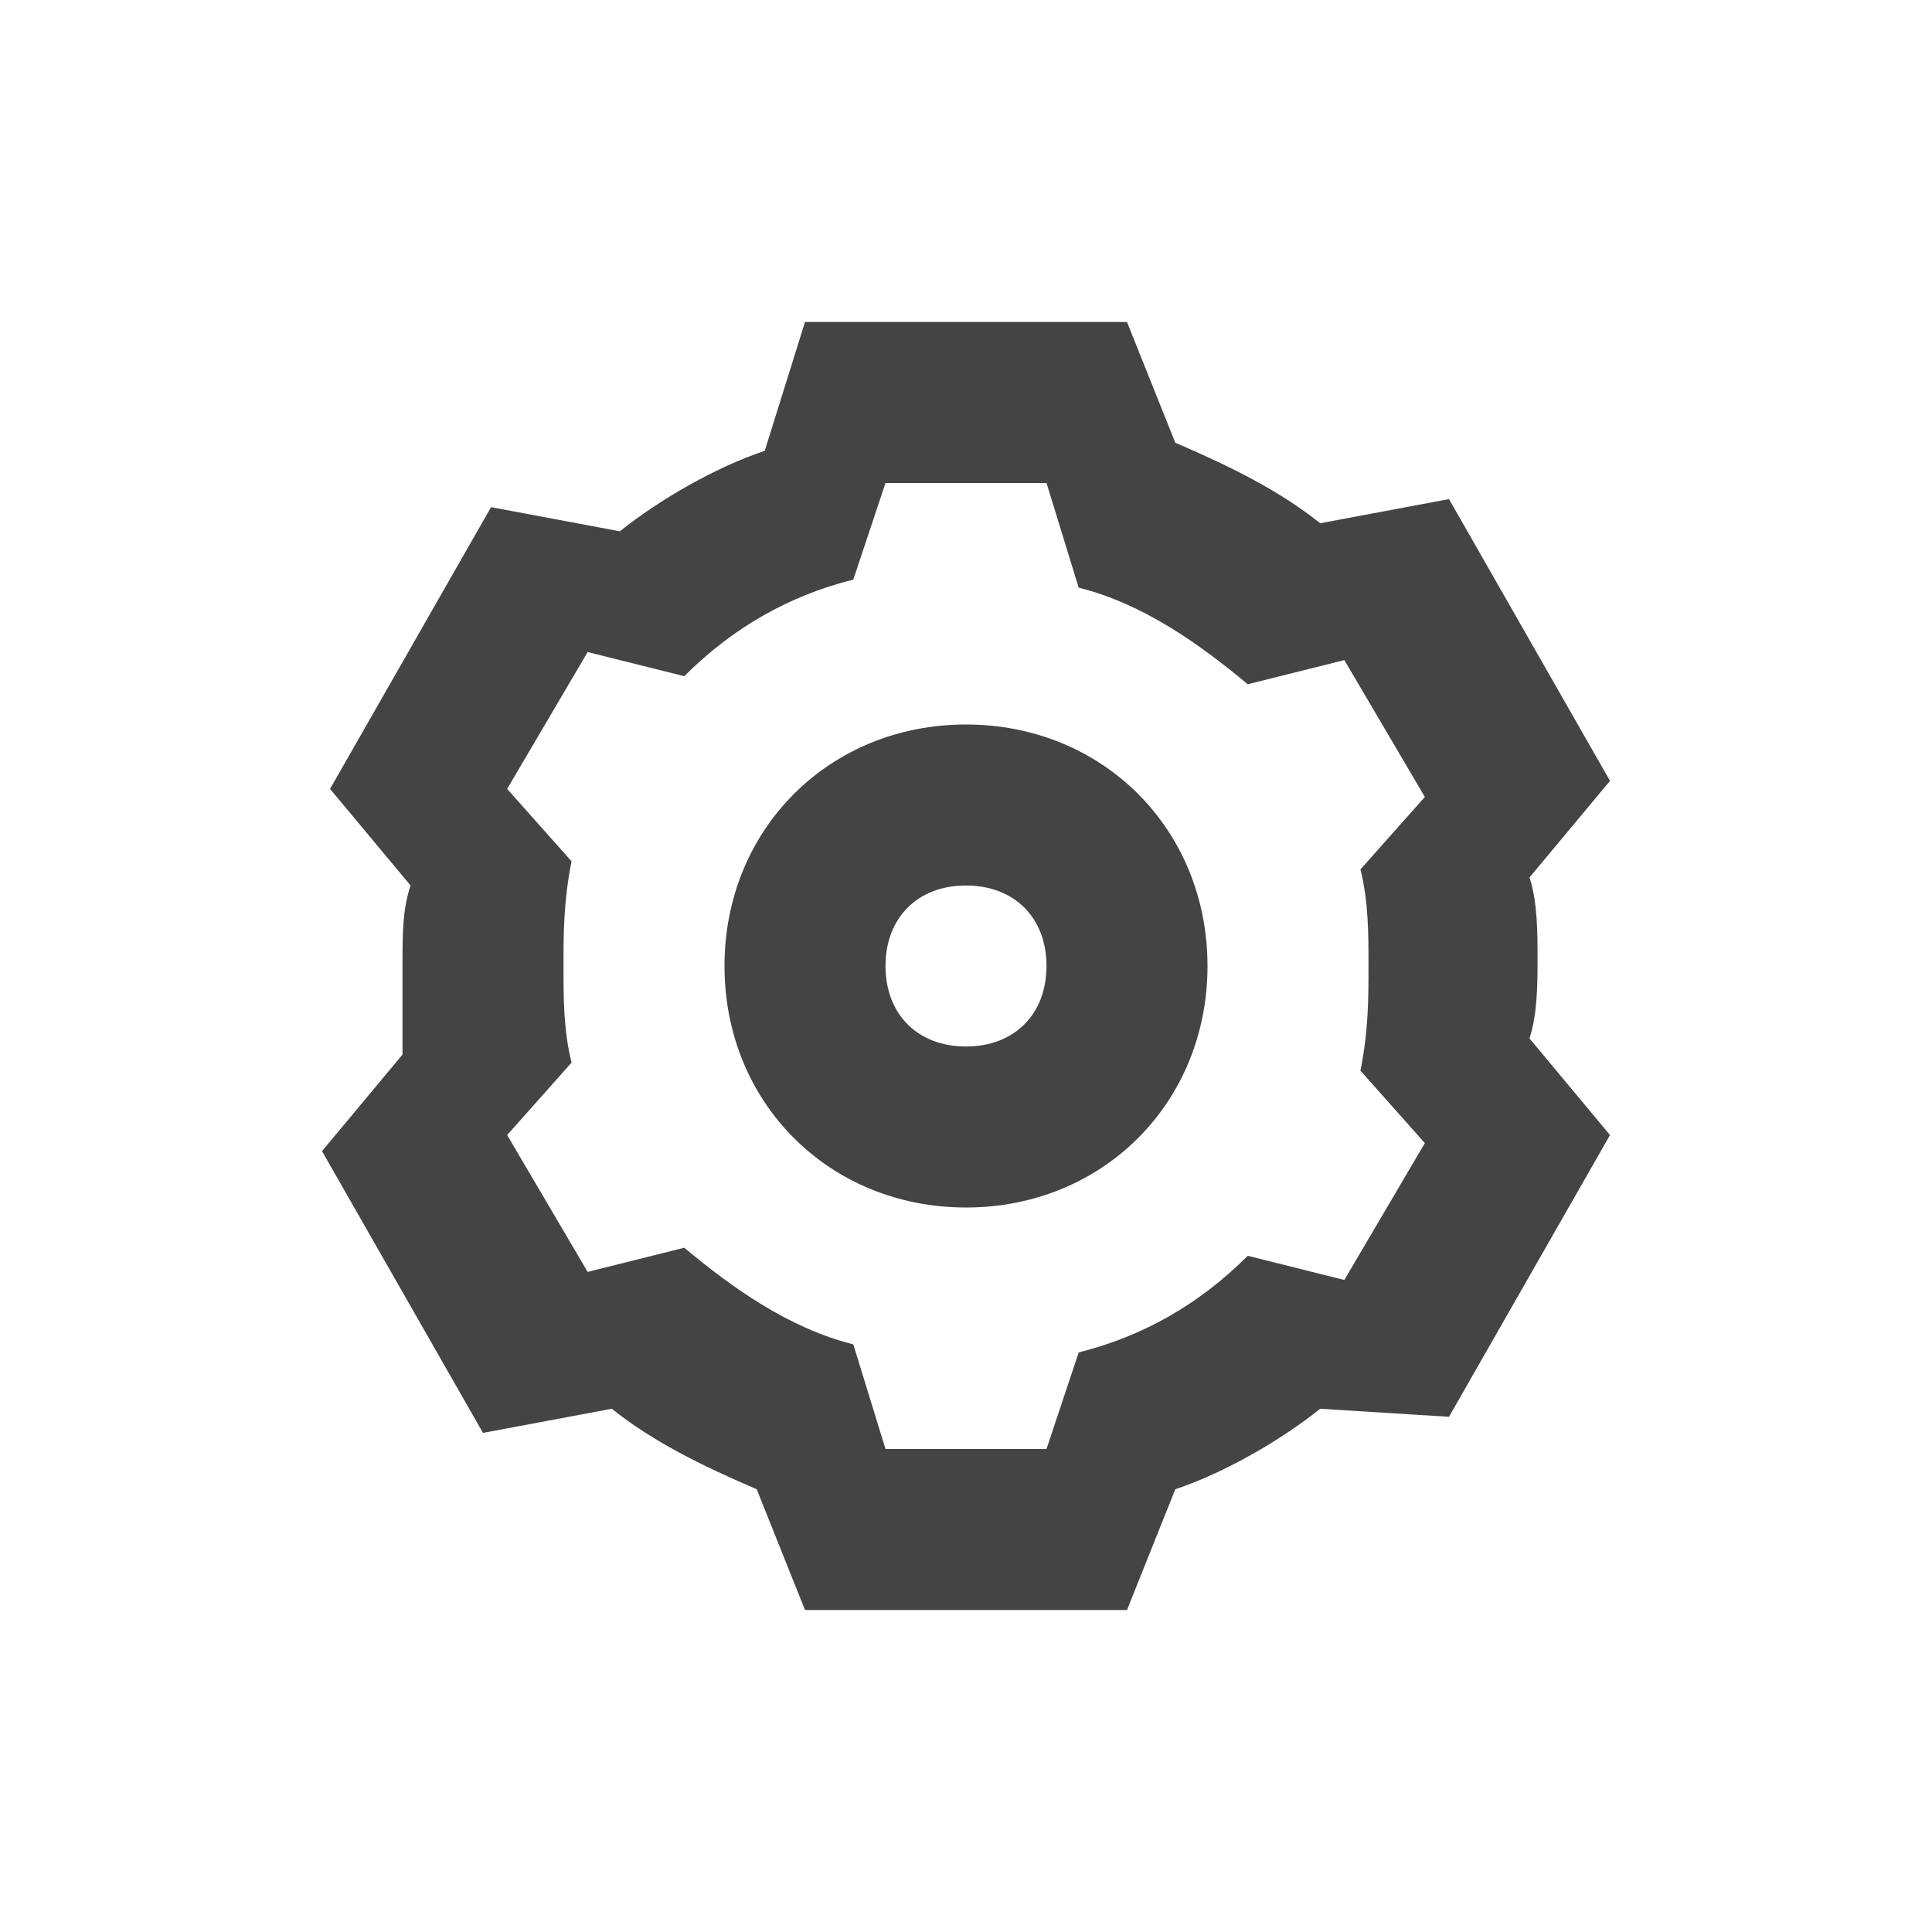
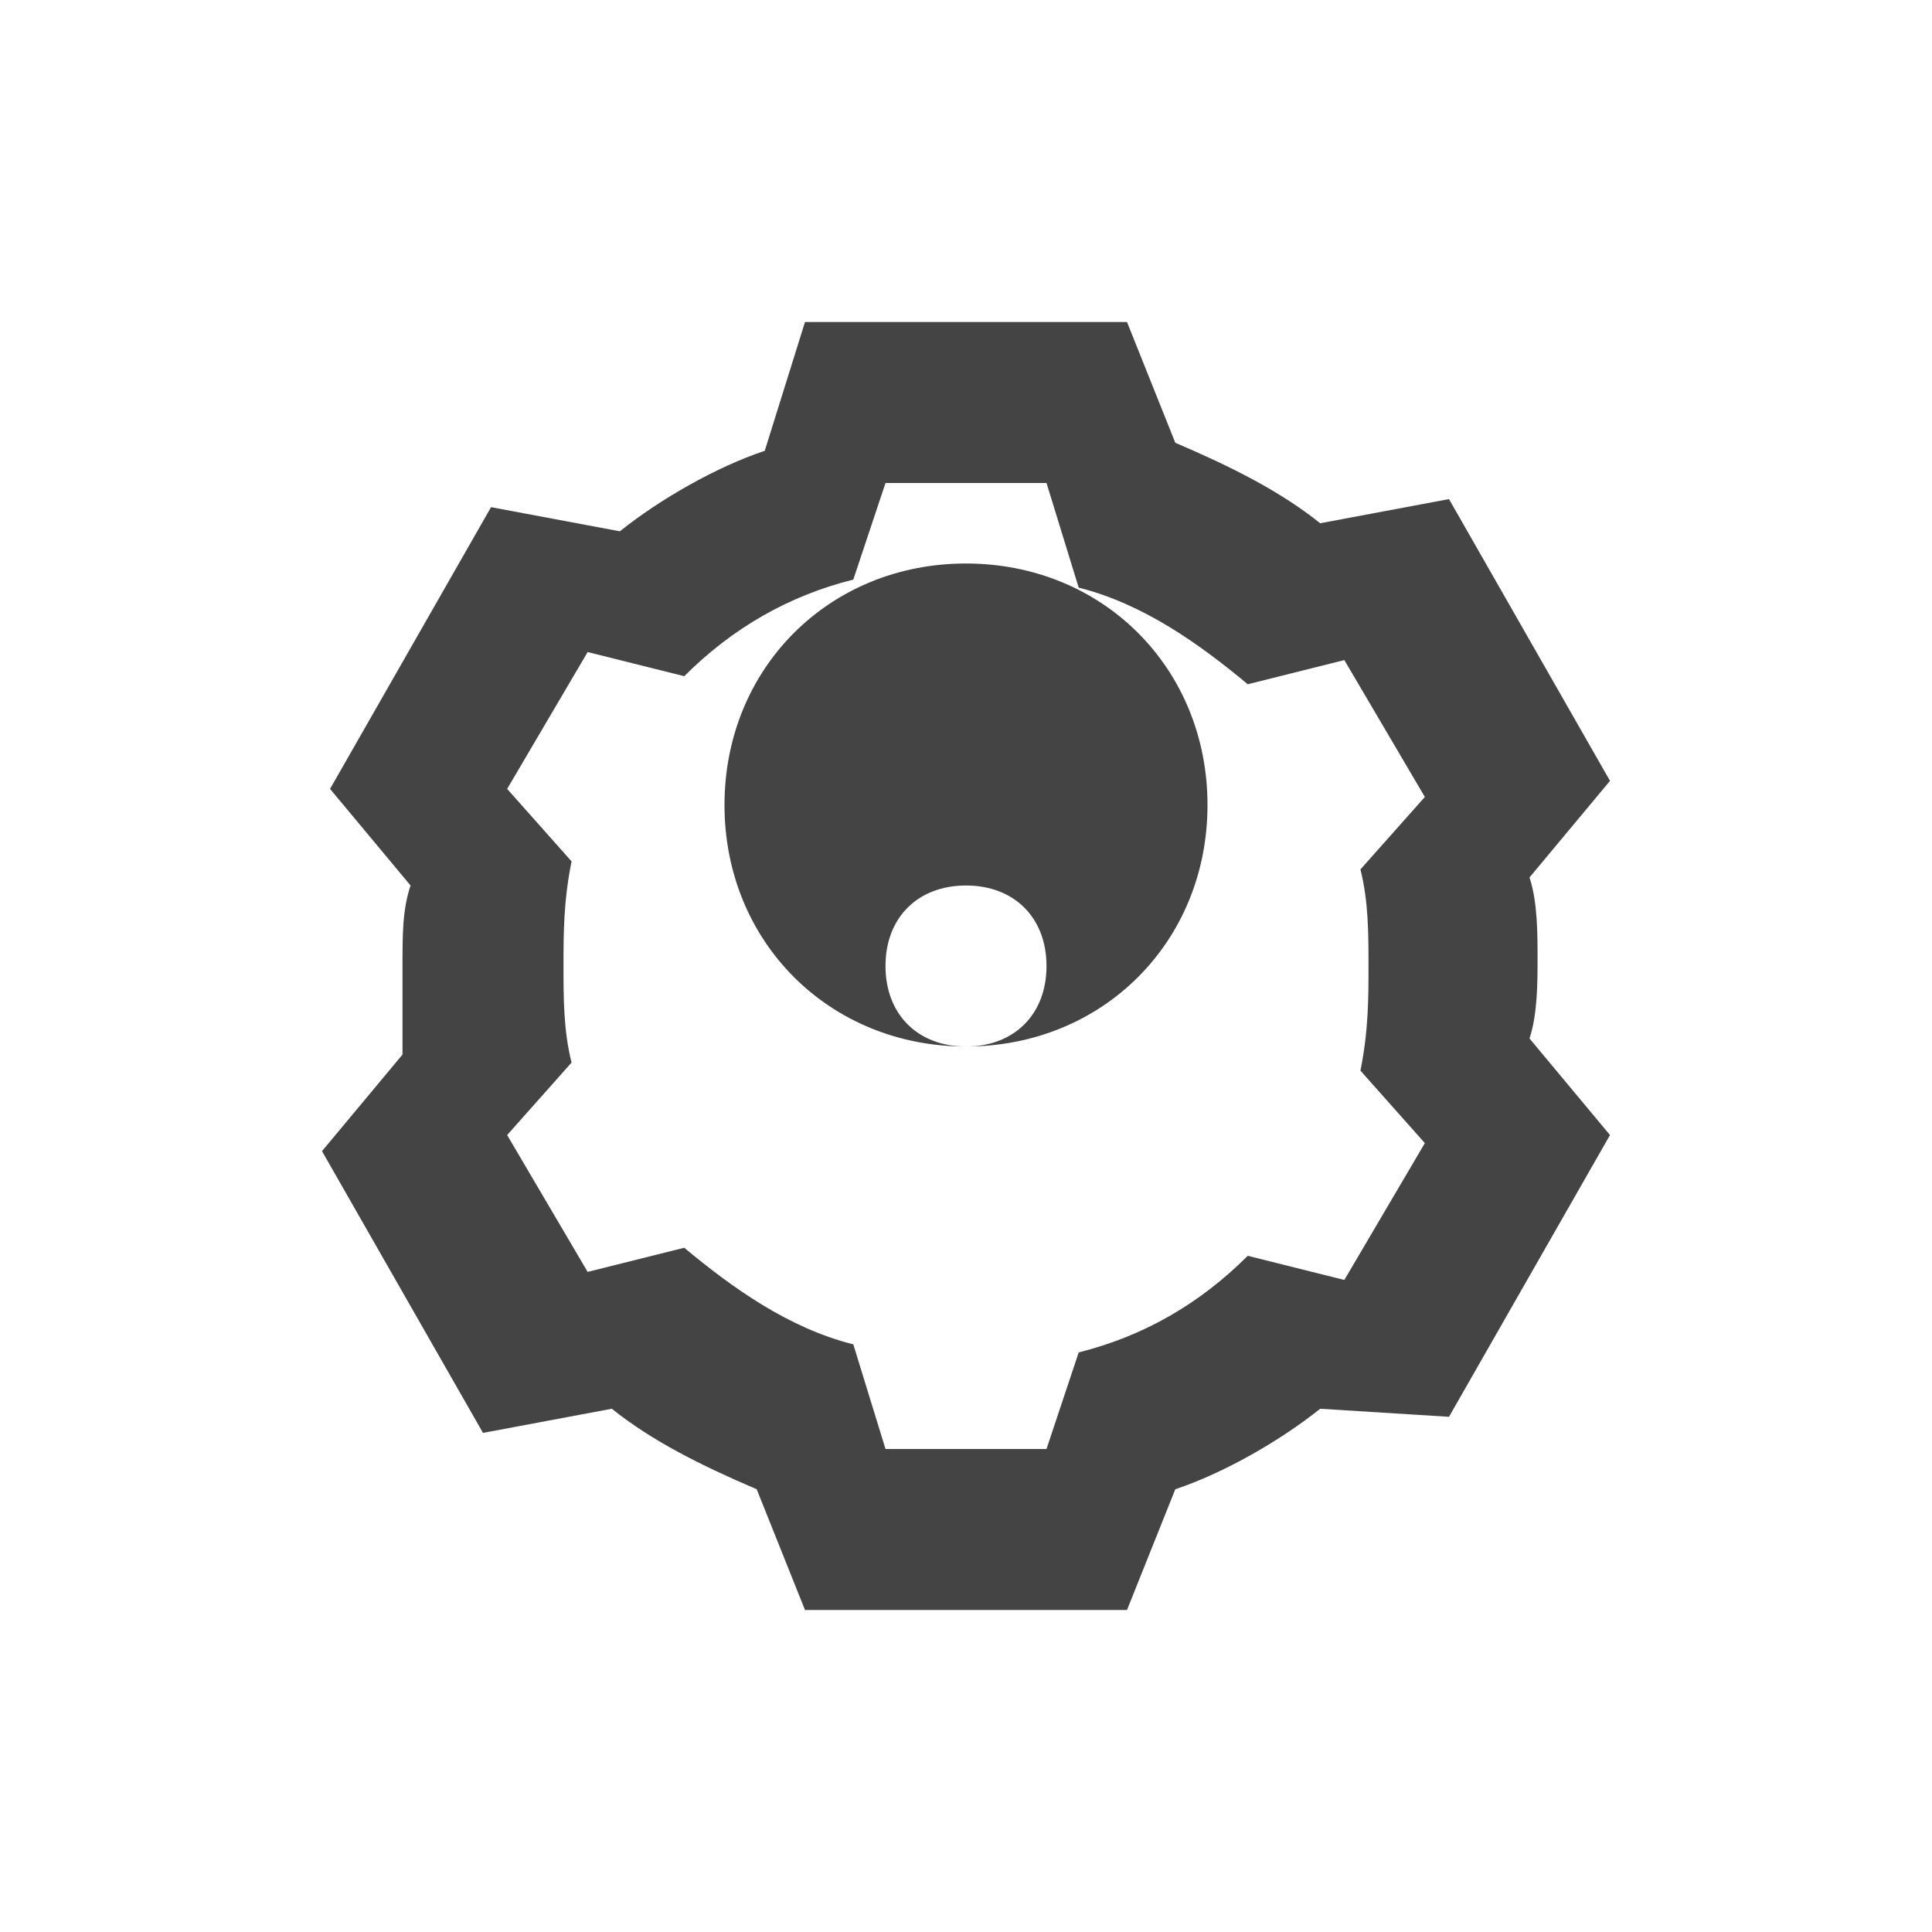
<svg xmlns="http://www.w3.org/2000/svg" t="1635498221035" class="icon" viewBox="0 0 1024 1024" version="1.1" p-id="8313" width="200" height="200">
  <defs>
    <style type="text/css" />
  </defs>
-   <path d="M661.333 665.6l51.2 12.8 42.667-72.533-34.133-38.4c4.267-21.333 4.267-38.4 4.267-55.467s0-34.133-4.267-51.2l34.133-38.4-42.667-72.533-51.2 12.8c-25.6-21.333-55.467-42.667-89.6-51.2L554.667 256h-85.333l-17.067 51.2c-34.133 8.533-64 25.6-89.6 51.2l-51.2-12.8-42.667 72.533 34.133 38.4c-4.267 21.333-4.267 38.4-4.267 55.467s0 34.133 4.267 51.2l-34.133 38.4 42.667 72.533 51.2-12.8c25.6 21.333 55.467 42.667 89.6 51.2L469.333 768h85.333l17.067-51.2c34.133-8.533 64-25.6 89.6-51.2z m38.4 81.067c-21.333 17.067-51.2 34.133-76.8 42.667L597.333 853.333h-170.667l-25.6-64c-29.867-12.8-55.467-25.6-76.8-42.667l-68.267 12.8-85.333-149.333 42.667-51.2V512c0-17.067 0-29.867 4.267-42.667l-42.667-51.2 85.333-149.333 68.267 12.8c21.333-17.067 51.2-34.133 76.8-42.667L426.667 170.667h170.667l25.6 64c29.867 12.8 55.467 25.6 76.8 42.667l68.267-12.8 85.333 149.333-42.667 51.2c4.267 12.8 4.267 29.867 4.267 42.667s0 29.867-4.267 42.667l42.667 51.2-85.333 149.333-68.267-4.267zM512 554.667c25.6 0 42.667-17.067 42.667-42.667s-17.067-42.667-42.667-42.667-42.667 17.067-42.667 42.667 17.067 42.667 42.667 42.667z m0 85.333c-72.533 0-128-55.467-128-128s55.467-128 128-128 128 55.467 128 128-55.467 128-128 128z" fill="#444444" p-id="8314" />
+   <path d="M661.333 665.6l51.2 12.8 42.667-72.533-34.133-38.4c4.267-21.333 4.267-38.4 4.267-55.467s0-34.133-4.267-51.2l34.133-38.4-42.667-72.533-51.2 12.8c-25.6-21.333-55.467-42.667-89.6-51.2L554.667 256h-85.333l-17.067 51.2c-34.133 8.533-64 25.6-89.6 51.2l-51.2-12.8-42.667 72.533 34.133 38.4c-4.267 21.333-4.267 38.4-4.267 55.467s0 34.133 4.267 51.2l-34.133 38.4 42.667 72.533 51.2-12.8c25.6 21.333 55.467 42.667 89.6 51.2L469.333 768h85.333l17.067-51.2c34.133-8.533 64-25.6 89.6-51.2z m38.4 81.067c-21.333 17.067-51.2 34.133-76.8 42.667L597.333 853.333h-170.667l-25.6-64c-29.867-12.8-55.467-25.6-76.8-42.667l-68.267 12.8-85.333-149.333 42.667-51.2V512c0-17.067 0-29.867 4.267-42.667l-42.667-51.2 85.333-149.333 68.267 12.8c21.333-17.067 51.2-34.133 76.8-42.667L426.667 170.667h170.667l25.6 64c29.867 12.8 55.467 25.6 76.8 42.667l68.267-12.8 85.333 149.333-42.667 51.2c4.267 12.8 4.267 29.867 4.267 42.667s0 29.867-4.267 42.667l42.667 51.2-85.333 149.333-68.267-4.267zM512 554.667c25.6 0 42.667-17.067 42.667-42.667s-17.067-42.667-42.667-42.667-42.667 17.067-42.667 42.667 17.067 42.667 42.667 42.667z c-72.533 0-128-55.467-128-128s55.467-128 128-128 128 55.467 128 128-55.467 128-128 128z" fill="#444444" p-id="8314" />
</svg>